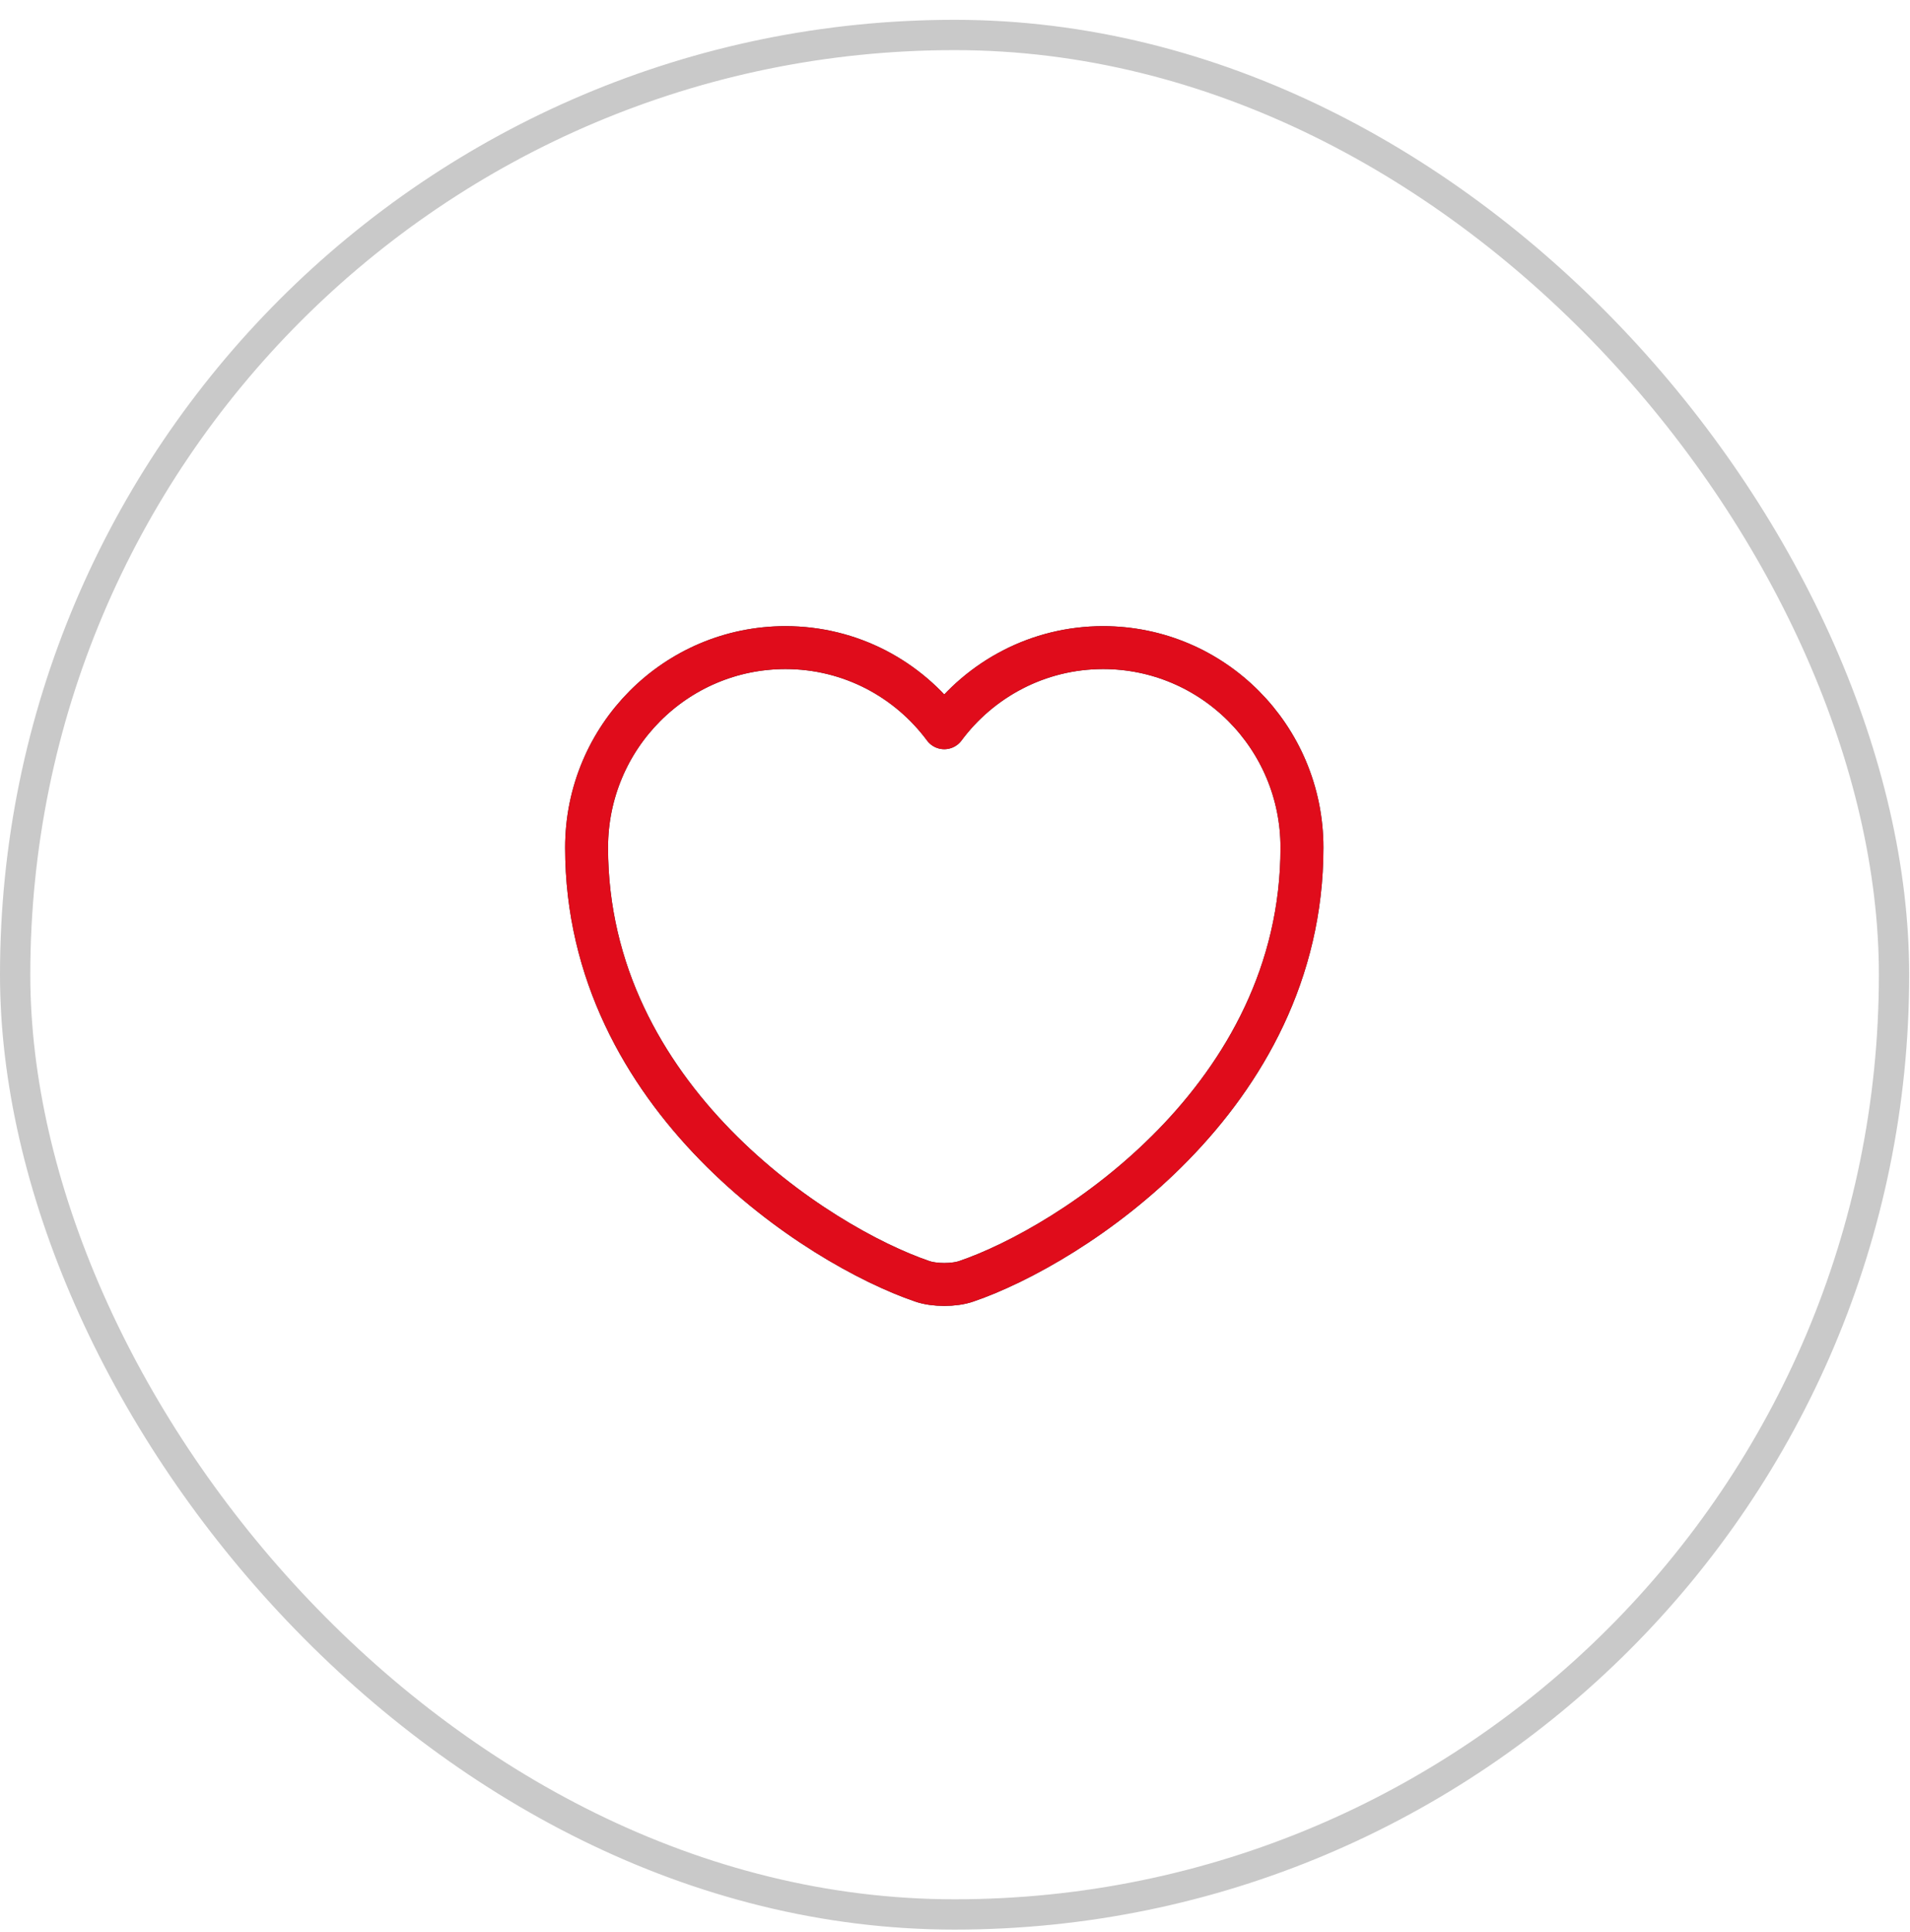
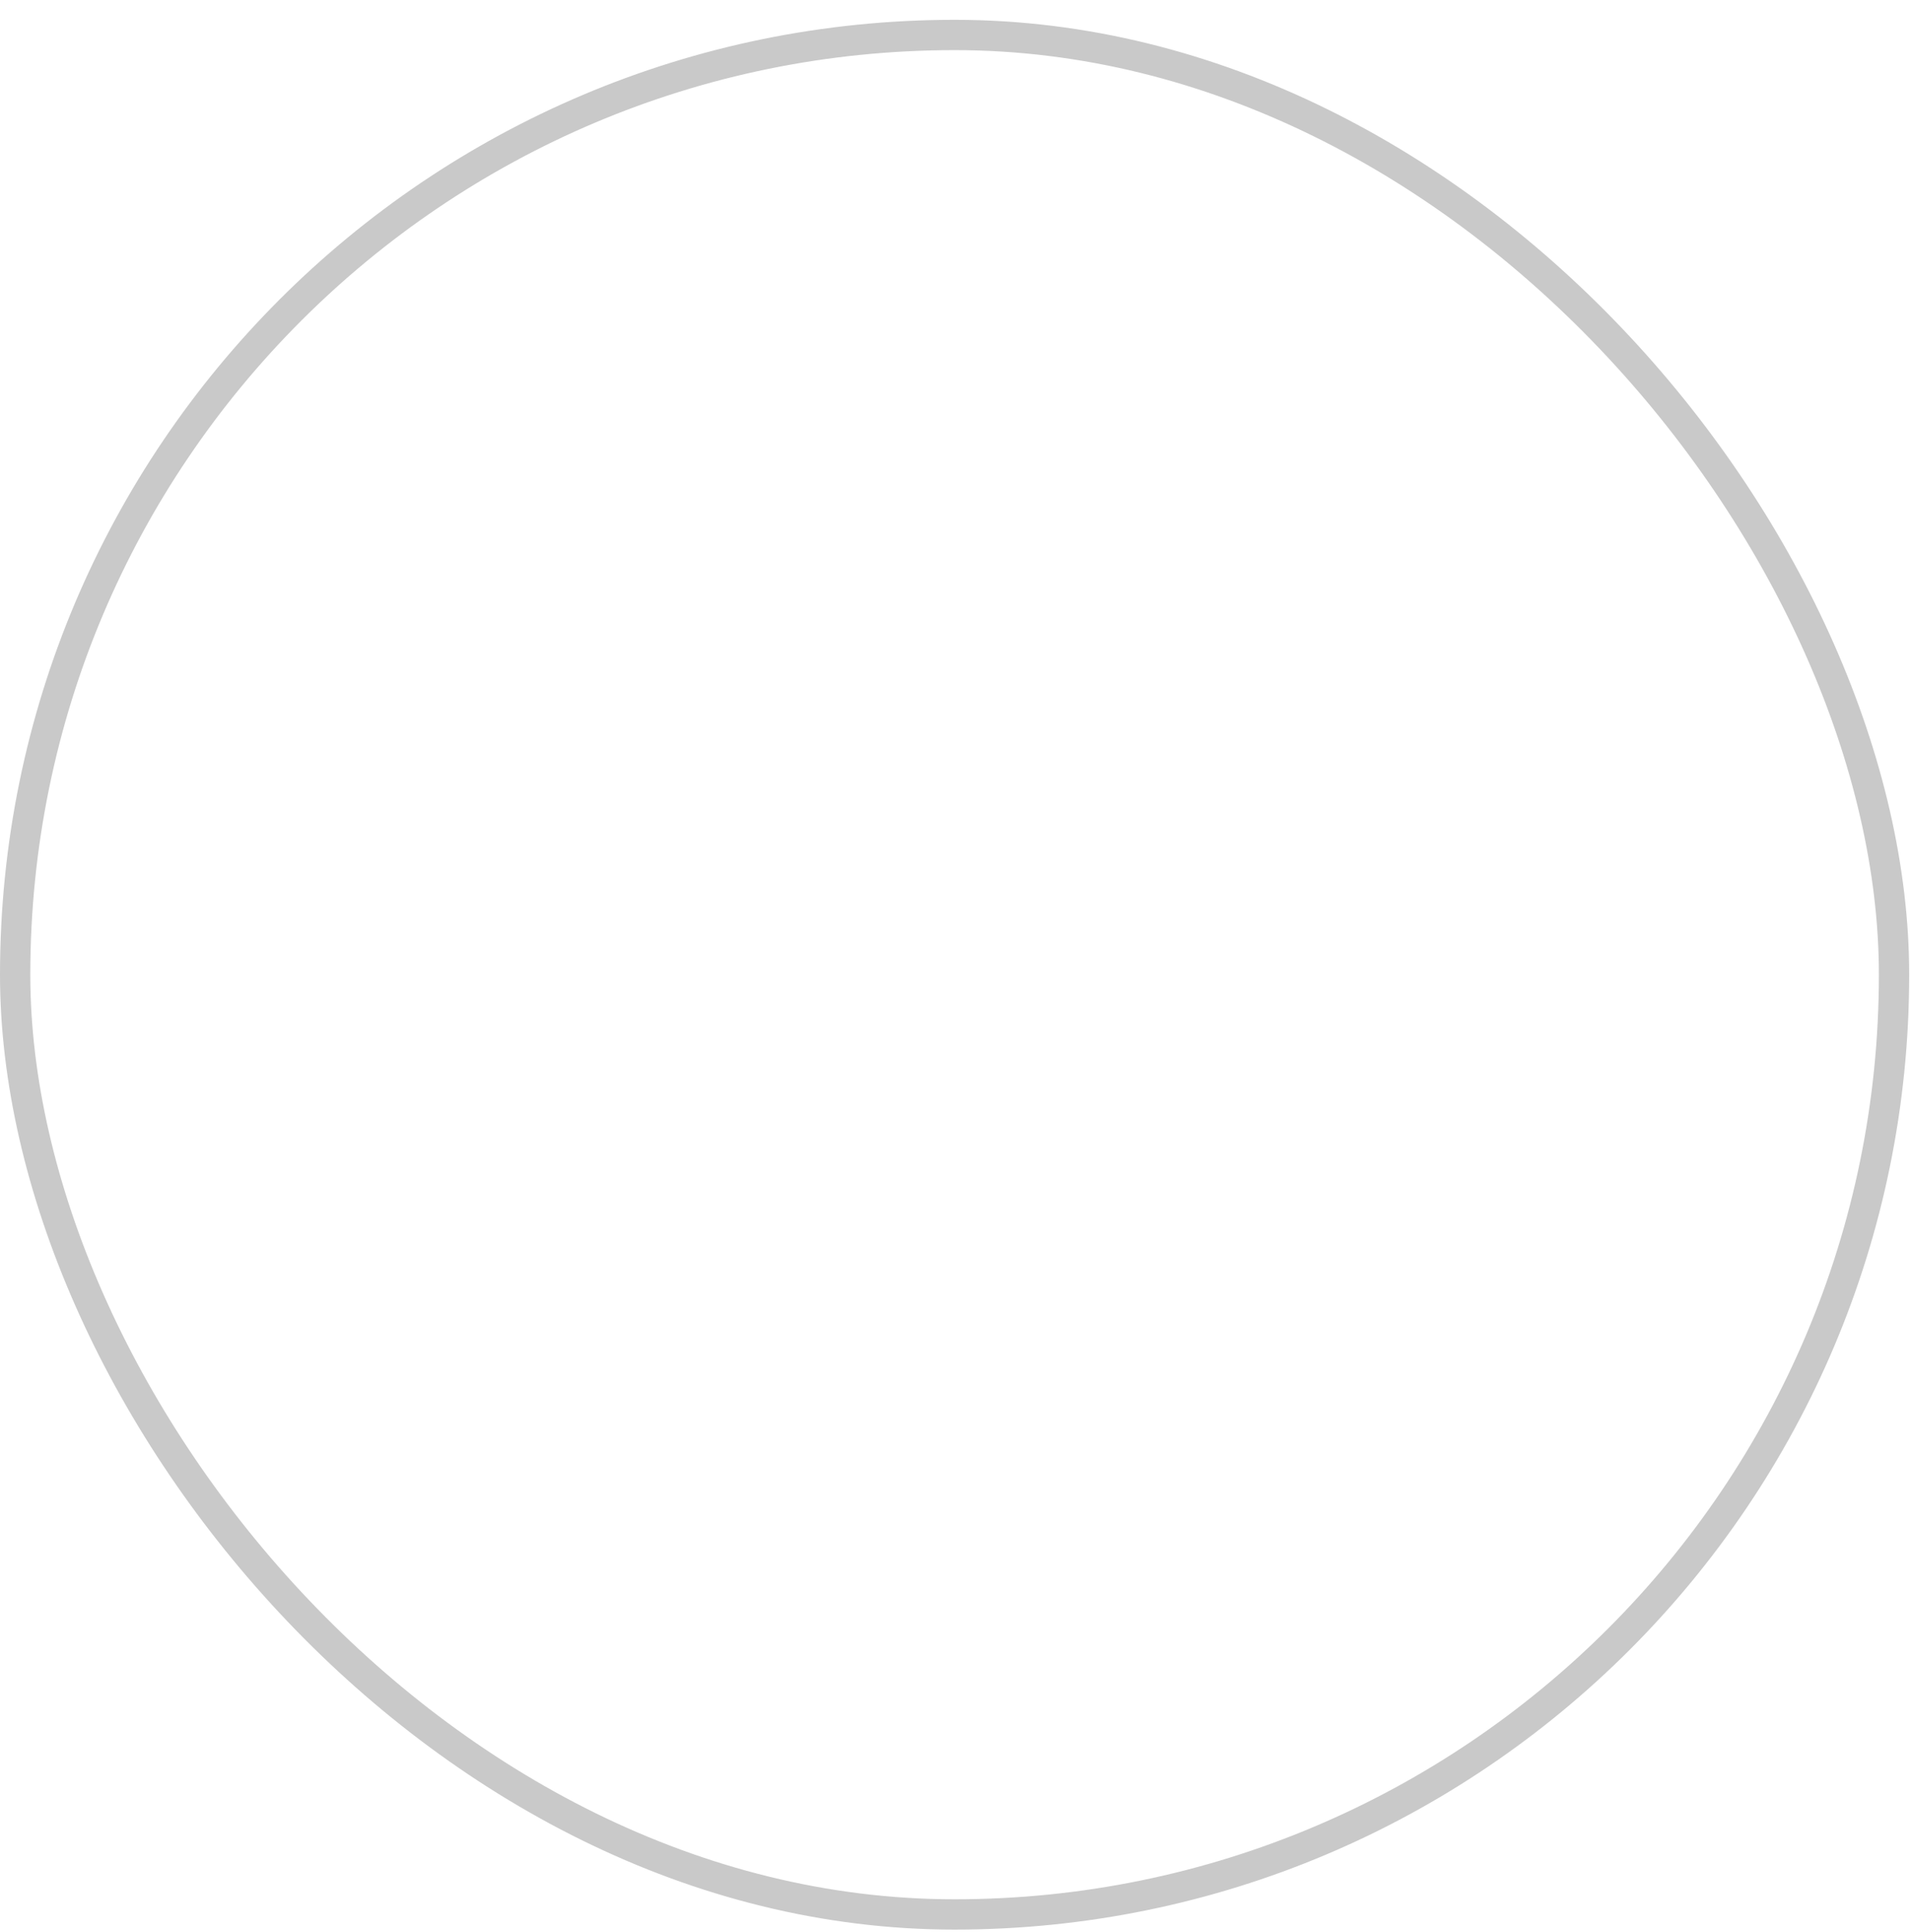
<svg xmlns="http://www.w3.org/2000/svg" width="89" height="90" viewBox="0 0 89 90" fill="none">
  <g filter="url(#filter0_b_252_1499)">
    <rect x="0.706" y="1.629" width="87.55" height="87.55" rx="43.775" stroke="#C9C9C9" stroke-width="1.412" />
  </g>
-   <path d="M45.033 59.683C44.467 59.883 43.533 59.883 42.967 59.683C38.133 58.033 27.333 51.15 27.333 39.483C27.333 34.333 31.483 30.167 36.6 30.167C39.633 30.167 42.317 31.633 44 33.9C45.683 31.633 48.383 30.167 51.4 30.167C56.517 30.167 60.667 34.333 60.667 39.483C60.667 51.15 49.867 58.033 45.033 59.683Z" stroke="#292D32" stroke-width="2" stroke-linecap="round" stroke-linejoin="round" />
-   <path d="M45.033 59.683C44.467 59.883 43.533 59.883 42.967 59.683C38.133 58.033 27.333 51.15 27.333 39.483C27.333 34.333 31.483 30.167 36.6 30.167C39.633 30.167 42.317 31.633 44 33.9C45.683 31.633 48.383 30.167 51.4 30.167C56.517 30.167 60.667 34.333 60.667 39.483C60.667 51.15 49.867 58.033 45.033 59.683Z" stroke="#E00C1B" stroke-width="2" stroke-linecap="round" stroke-linejoin="round" />
  <defs>
    <filter id="filter0_b_252_1499" x="-28.242" y="-27.319" width="145.446" height="145.445" filterUnits="userSpaceOnUse" color-interpolation-filters="sRGB">
      <feFlood flood-opacity="0" result="BackgroundImageFix" />
      <feGaussianBlur in="BackgroundImageFix" stdDeviation="14.121" />
      <feComposite in2="SourceAlpha" operator="in" result="effect1_backgroundBlur_252_1499" />
      <feBlend mode="normal" in="SourceGraphic" in2="effect1_backgroundBlur_252_1499" result="shape" />
    </filter>
  </defs>
</svg>